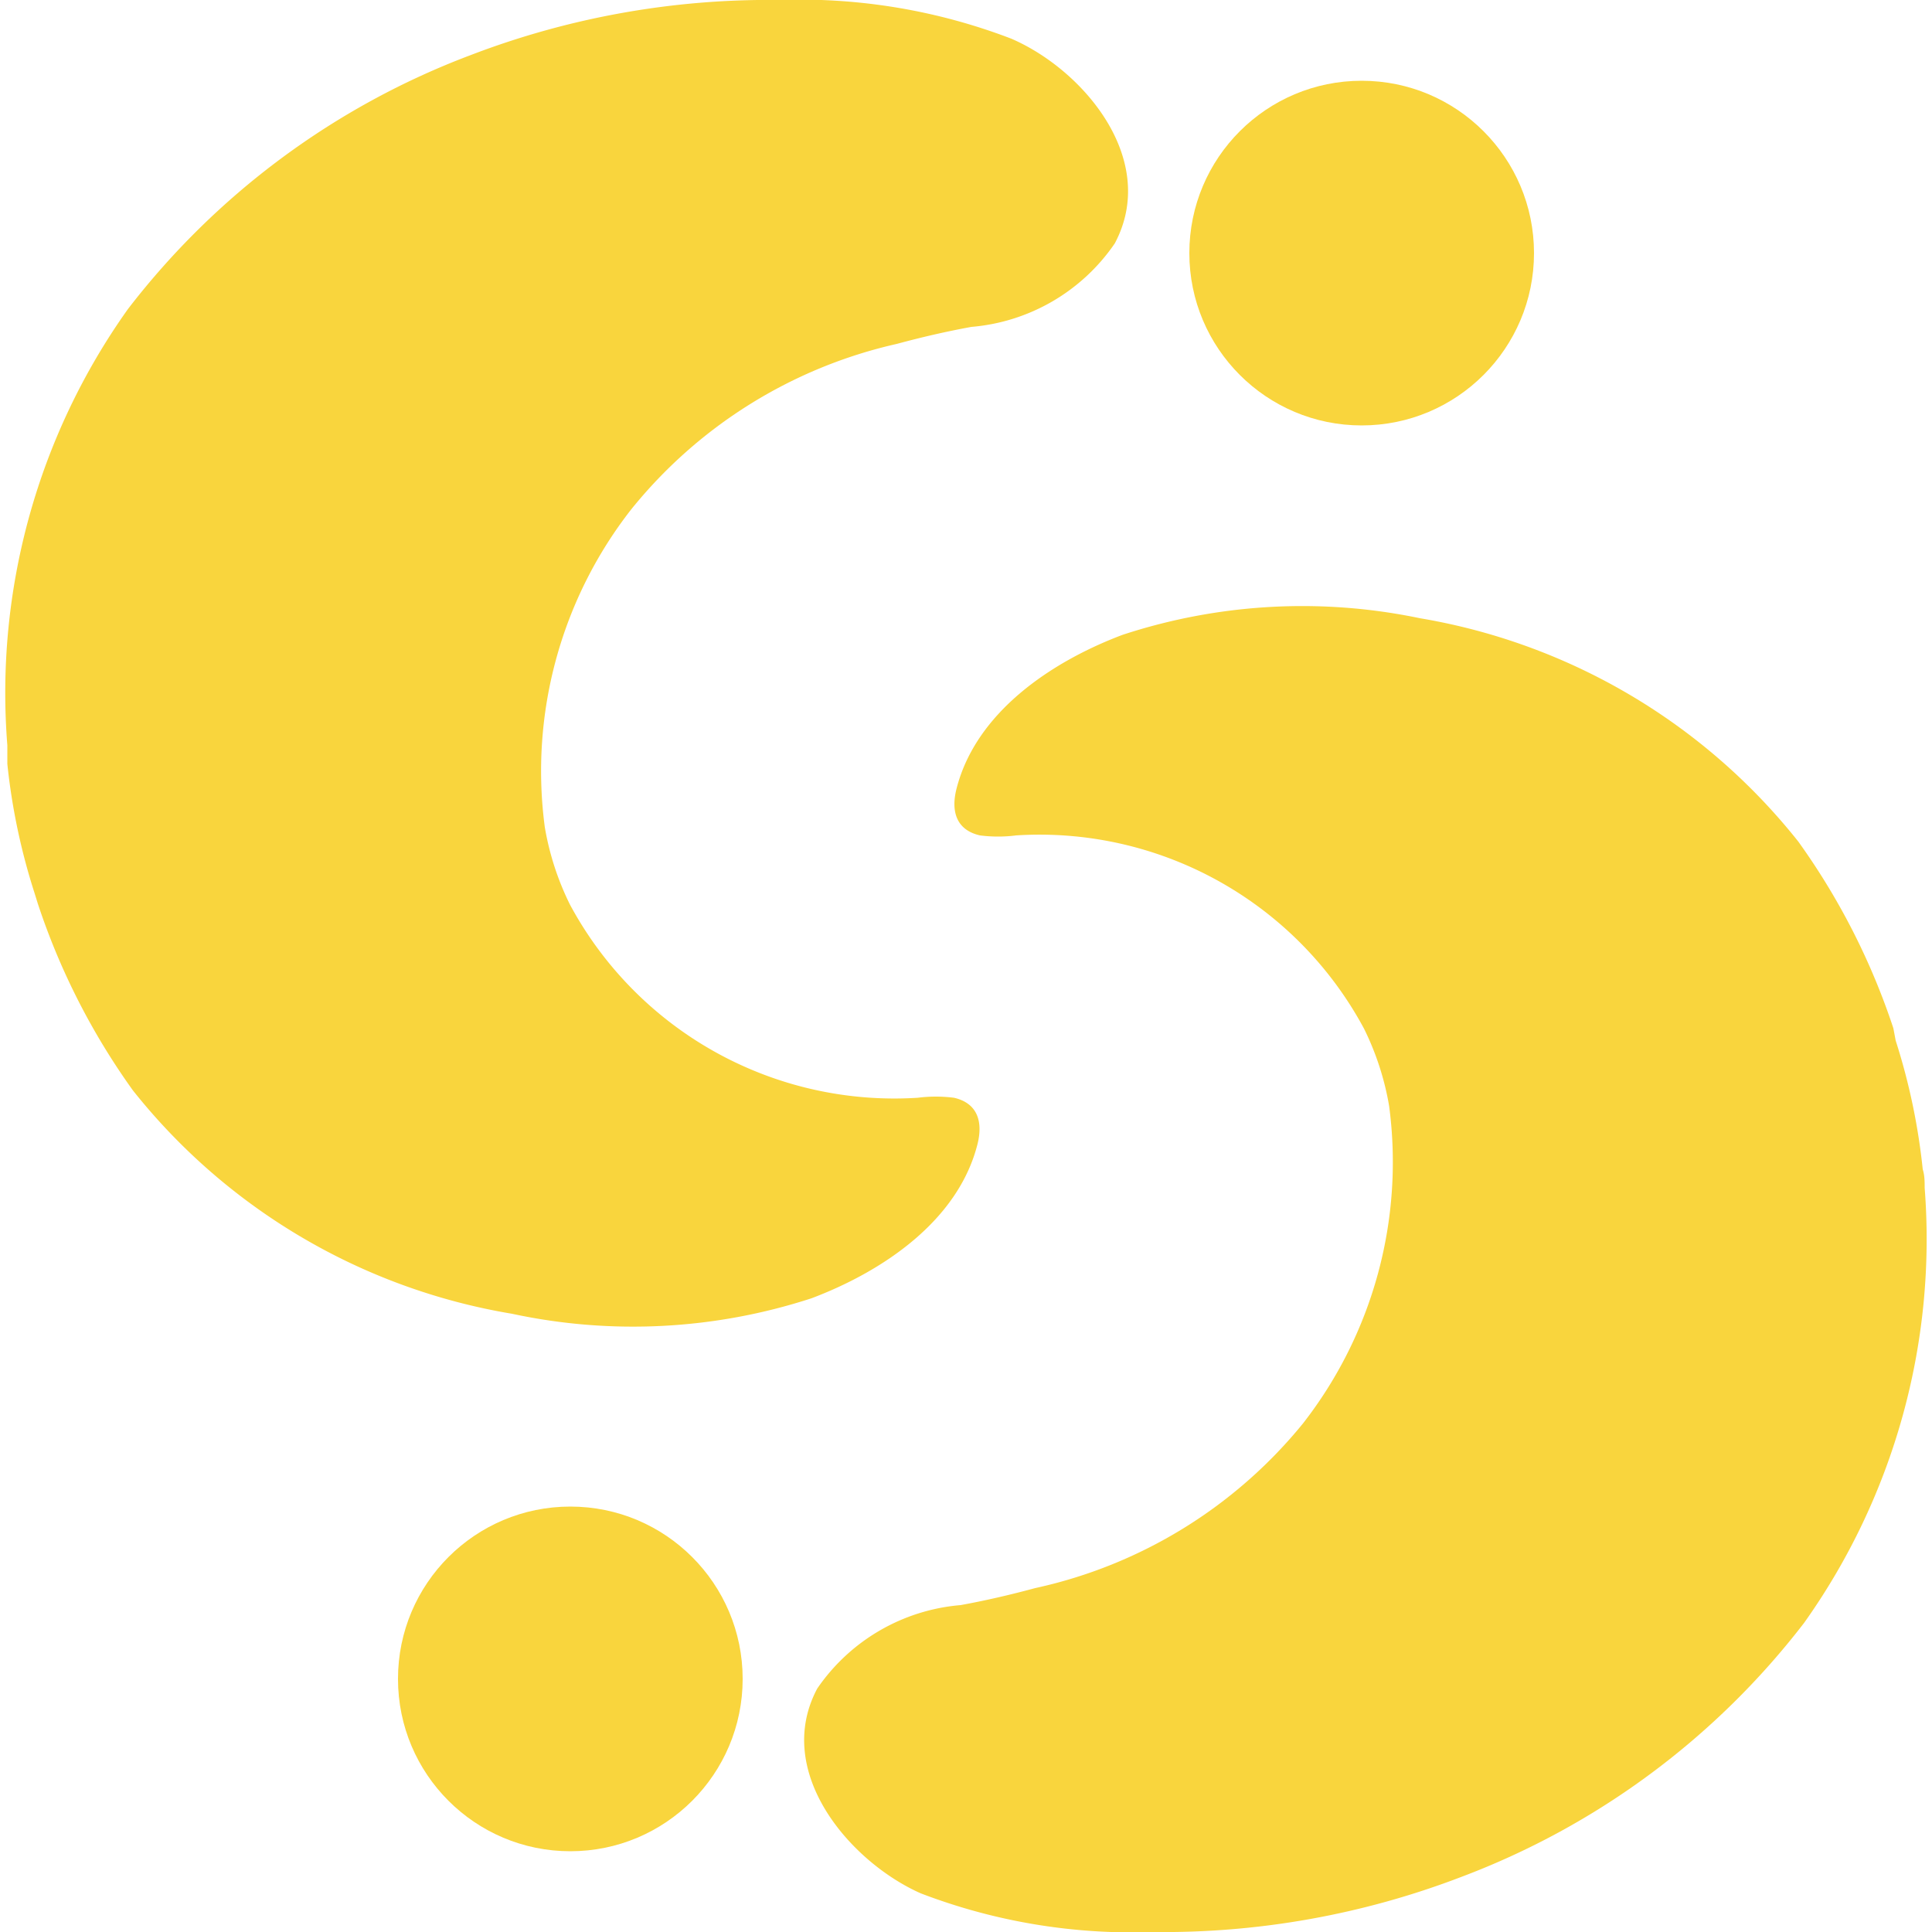
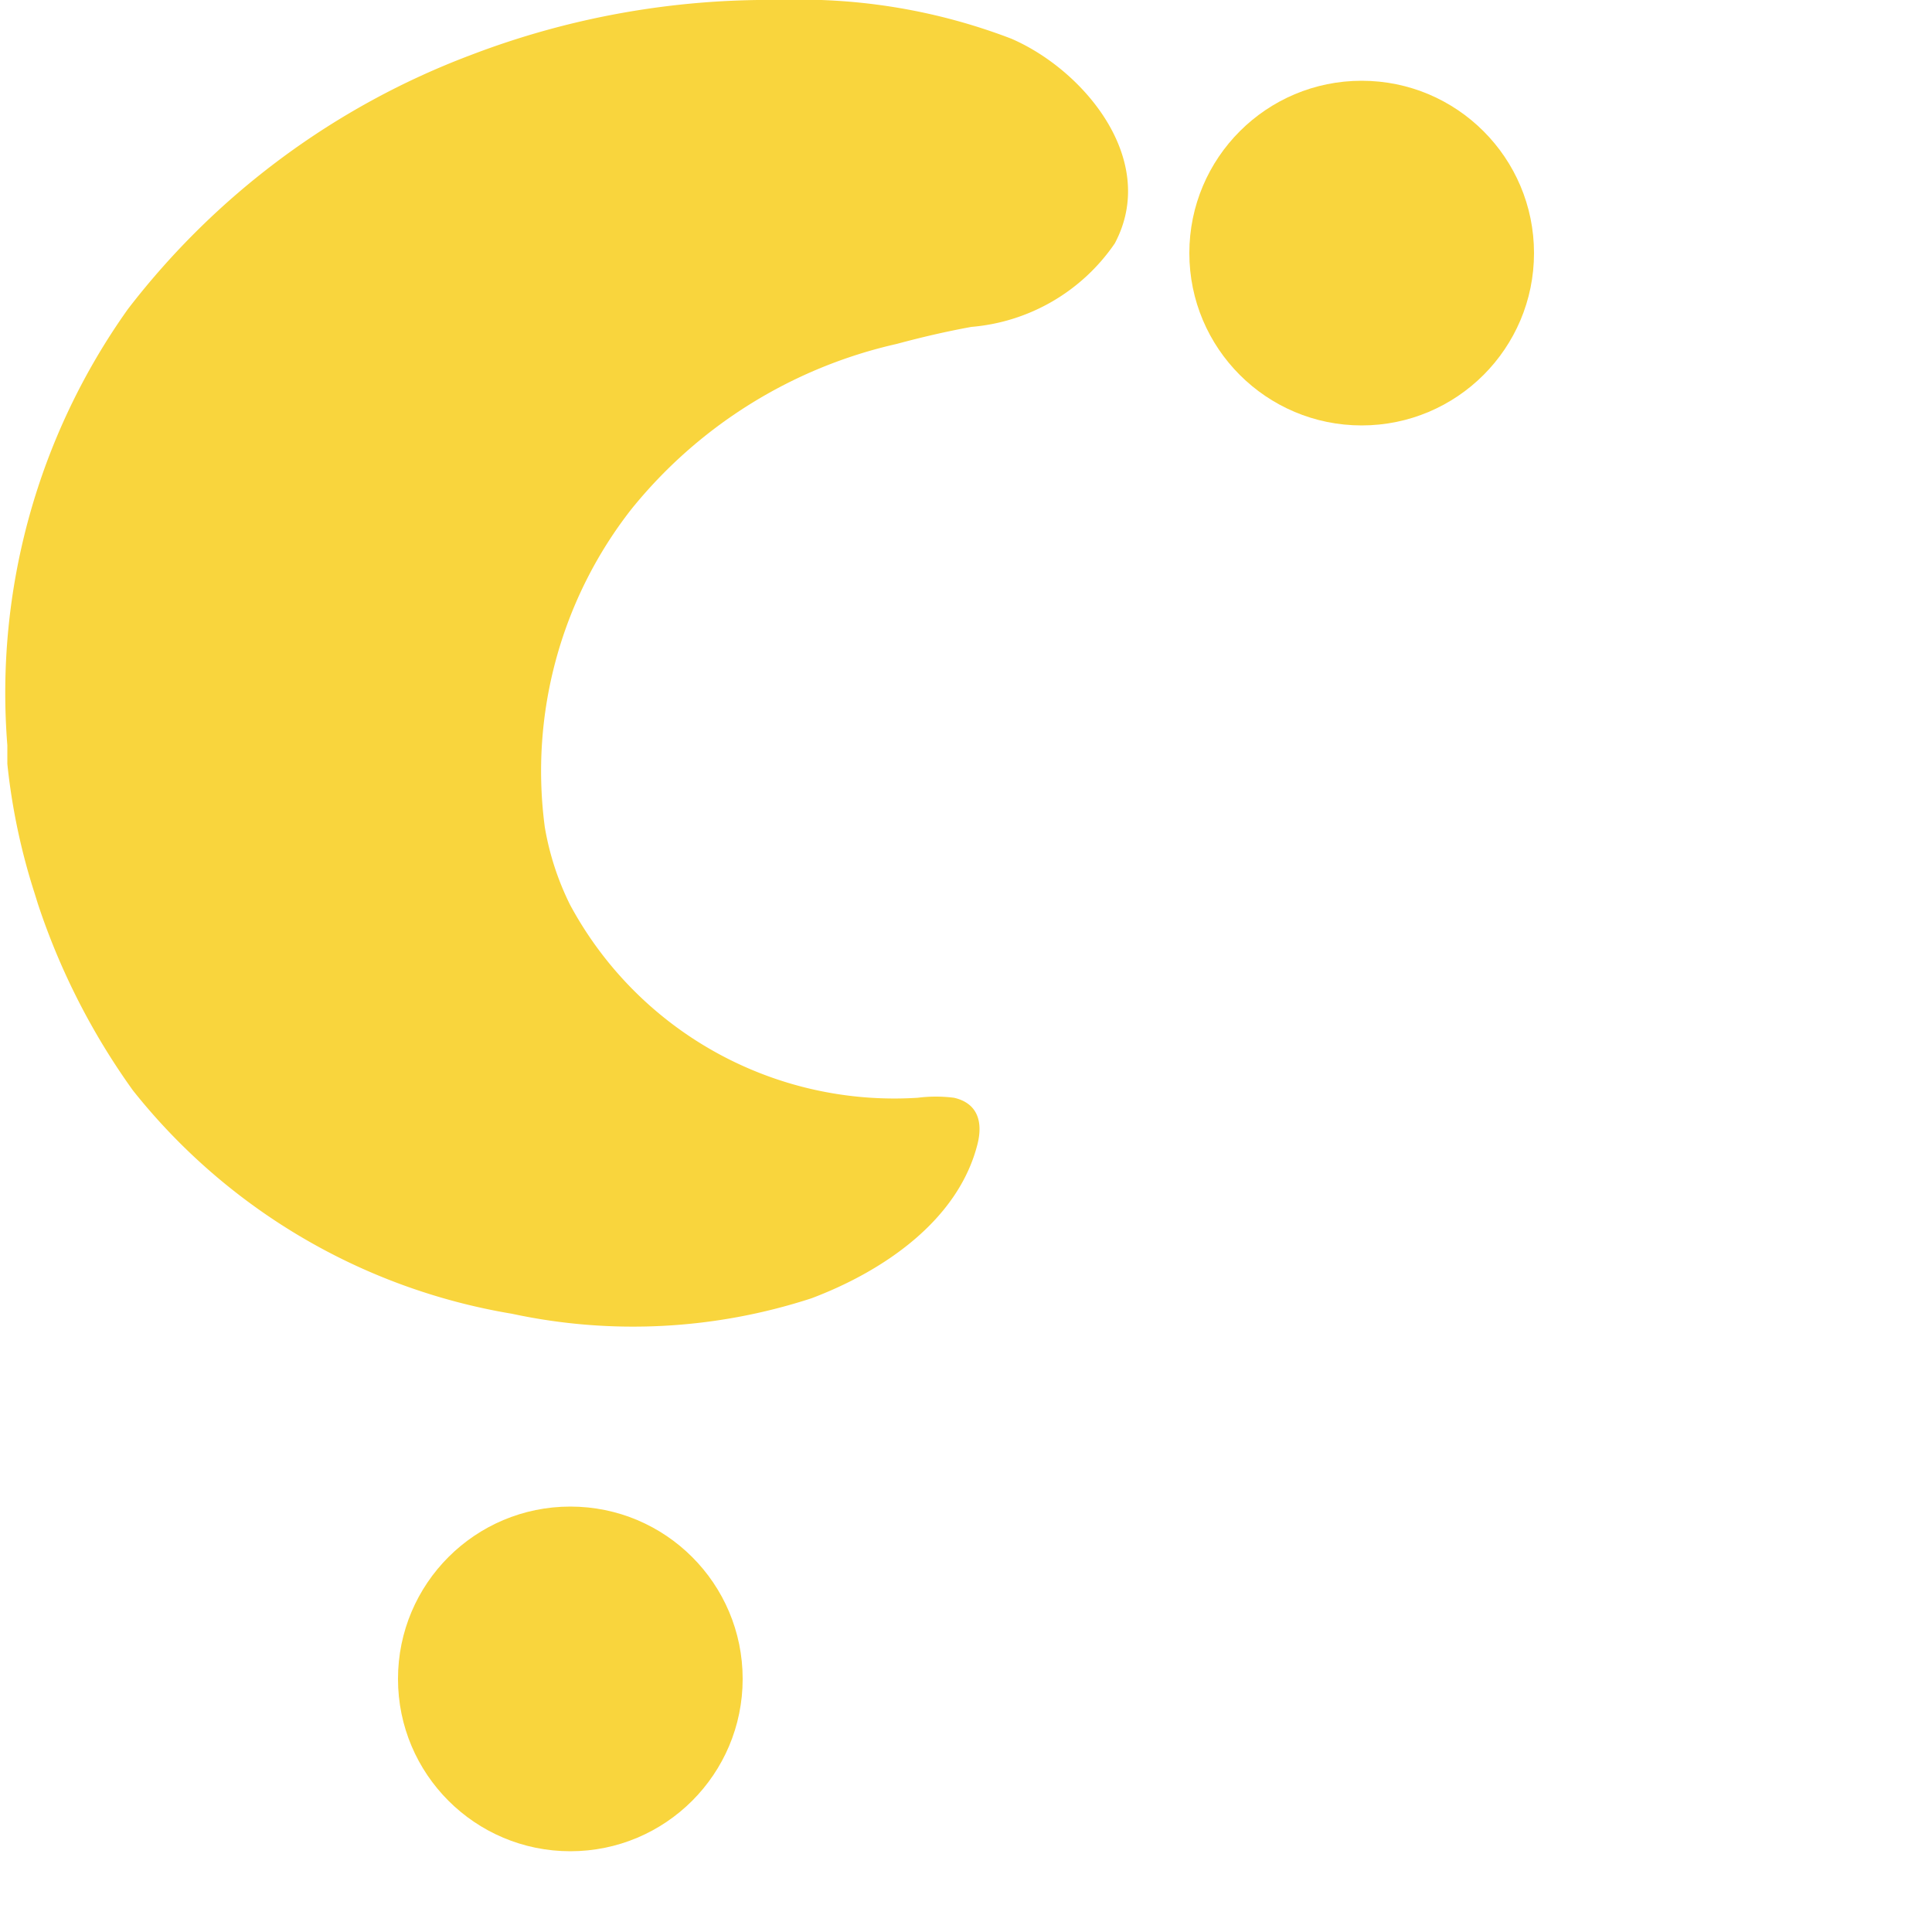
<svg xmlns="http://www.w3.org/2000/svg" id="Layer_1" data-name="Layer 1" viewBox="0 0 50 50">
  <defs>
    <style>.cls-1{fill:#f9d53d;}</style>
  </defs>
  <path class="cls-1" d="M23.21,8.9c.63-.17,1.27-.32,1.93-.44A5,5,0,0,0,28.85,6.3C30,4.14,28.05,1.81,26.17,1a15.27,15.27,0,0,0-6-1,21.55,21.55,0,0,0-8,1.43A20.14,20.14,0,0,0,3.31,8,17.13,17.13,0,0,0,.19,19.29c0,.16,0,.32,0,.48a16.44,16.44,0,0,0,.7,3.33l.09.29a17.91,17.91,0,0,0,2.46,4.83A15.86,15.86,0,0,0,13.25,34,14.9,14.9,0,0,0,21,33.6c1.83-.69,3.8-2,4.3-4,.14-.57,0-1.05-.61-1.19a3.7,3.7,0,0,0-.94,0,9.53,9.53,0,0,1-9-5,7.24,7.24,0,0,1-.65-2,11,11,0,0,1,2.23-8.22A12.31,12.31,0,0,1,23.21,8.9Z" />
  <circle class="cls-1" cx="35.24" cy="6.55" r="4.46" />
-   <path class="cls-1" d="M26.79,41.1c-.63.17-1.27.32-1.93.44a5,5,0,0,0-3.71,2.16C20,45.86,22,48.19,23.83,49a15.27,15.27,0,0,0,6,1,21.55,21.55,0,0,0,8-1.43A20.14,20.14,0,0,0,46.69,42a17.13,17.13,0,0,0,3.12-11.26c0-.16,0-.32-.05-.48a16.44,16.44,0,0,0-.7-3.33L49,26.61a17.91,17.91,0,0,0-2.46-4.83A15.86,15.86,0,0,0,36.75,16a14.9,14.9,0,0,0-7.7.43c-1.83.69-3.8,2-4.3,4-.14.57,0,1.05.61,1.19a3.7,3.7,0,0,0,.94,0,9.53,9.53,0,0,1,9,5,7.24,7.24,0,0,1,.65,2,11,11,0,0,1-2.23,8.22A12.31,12.31,0,0,1,26.79,41.1Z" />
  <circle class="cls-1" cx="14.76" cy="43.45" r="4.46" />
</svg>